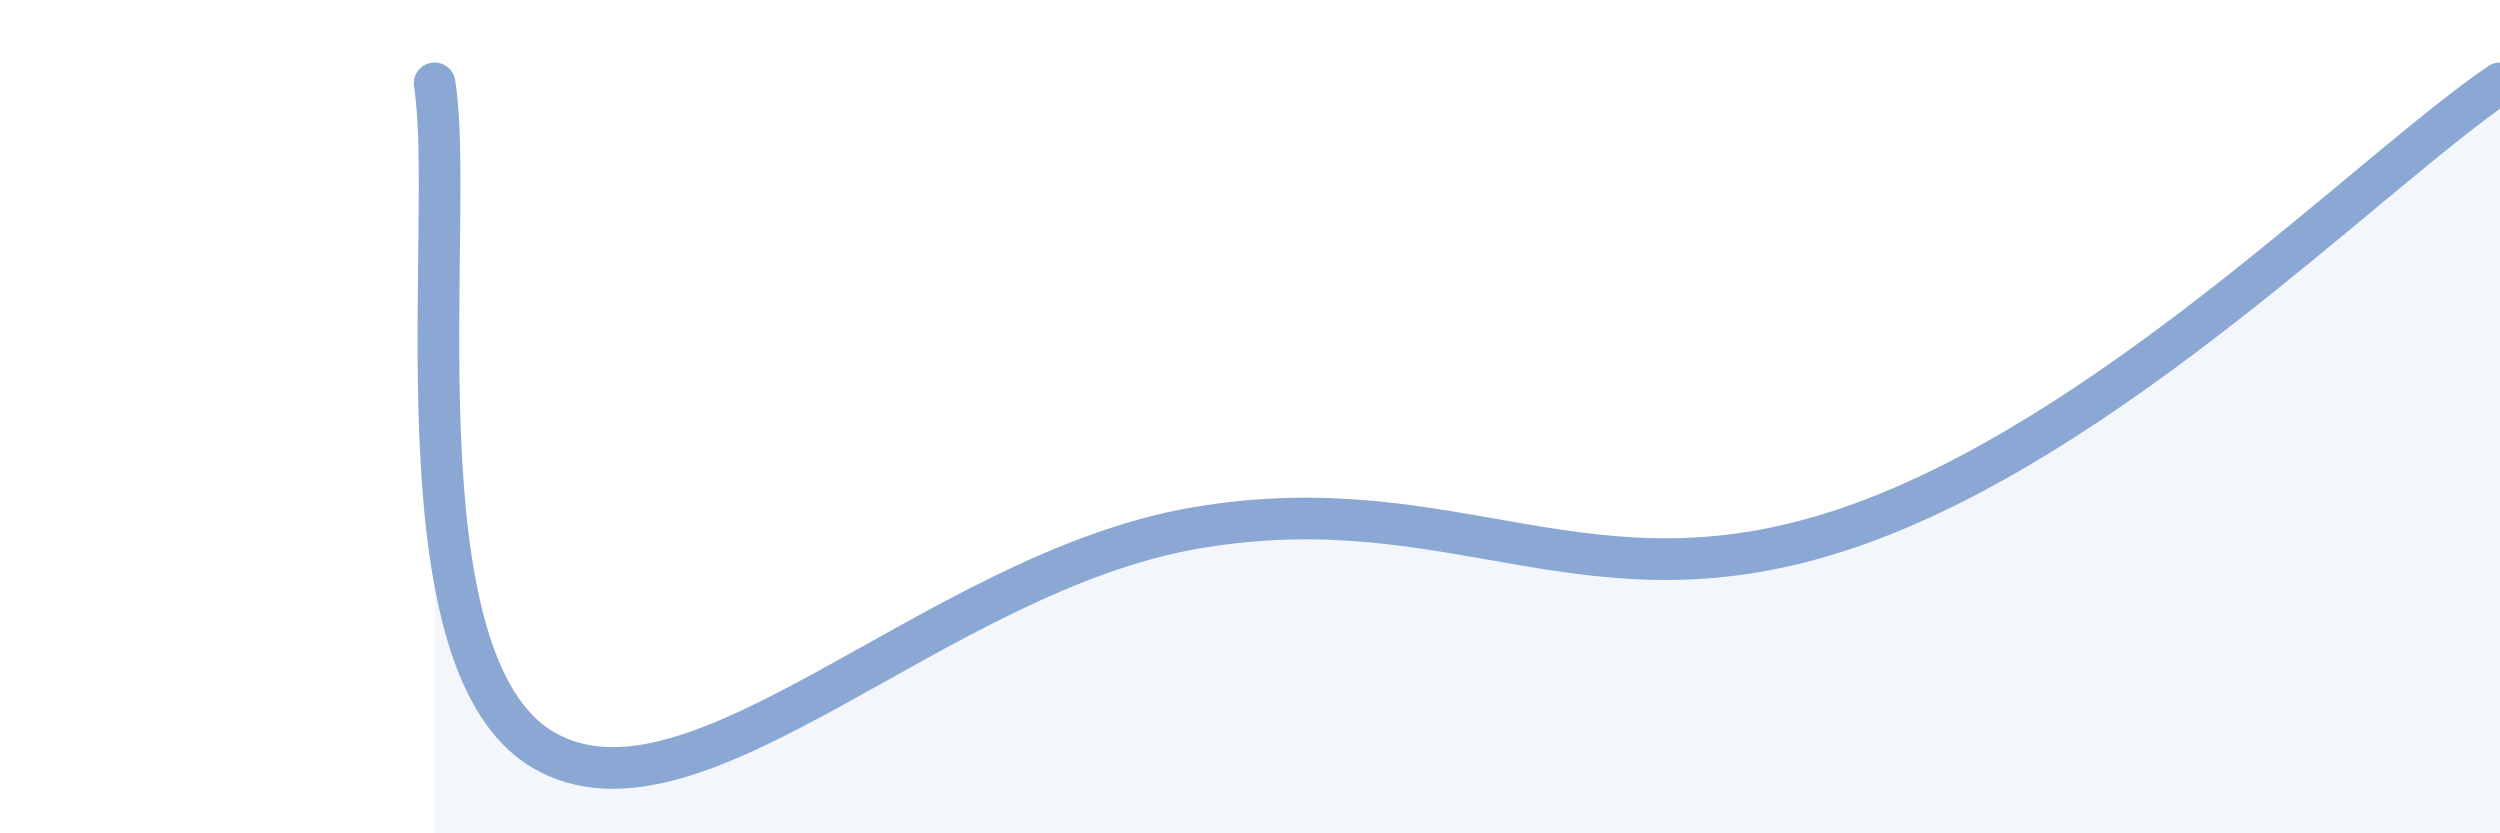
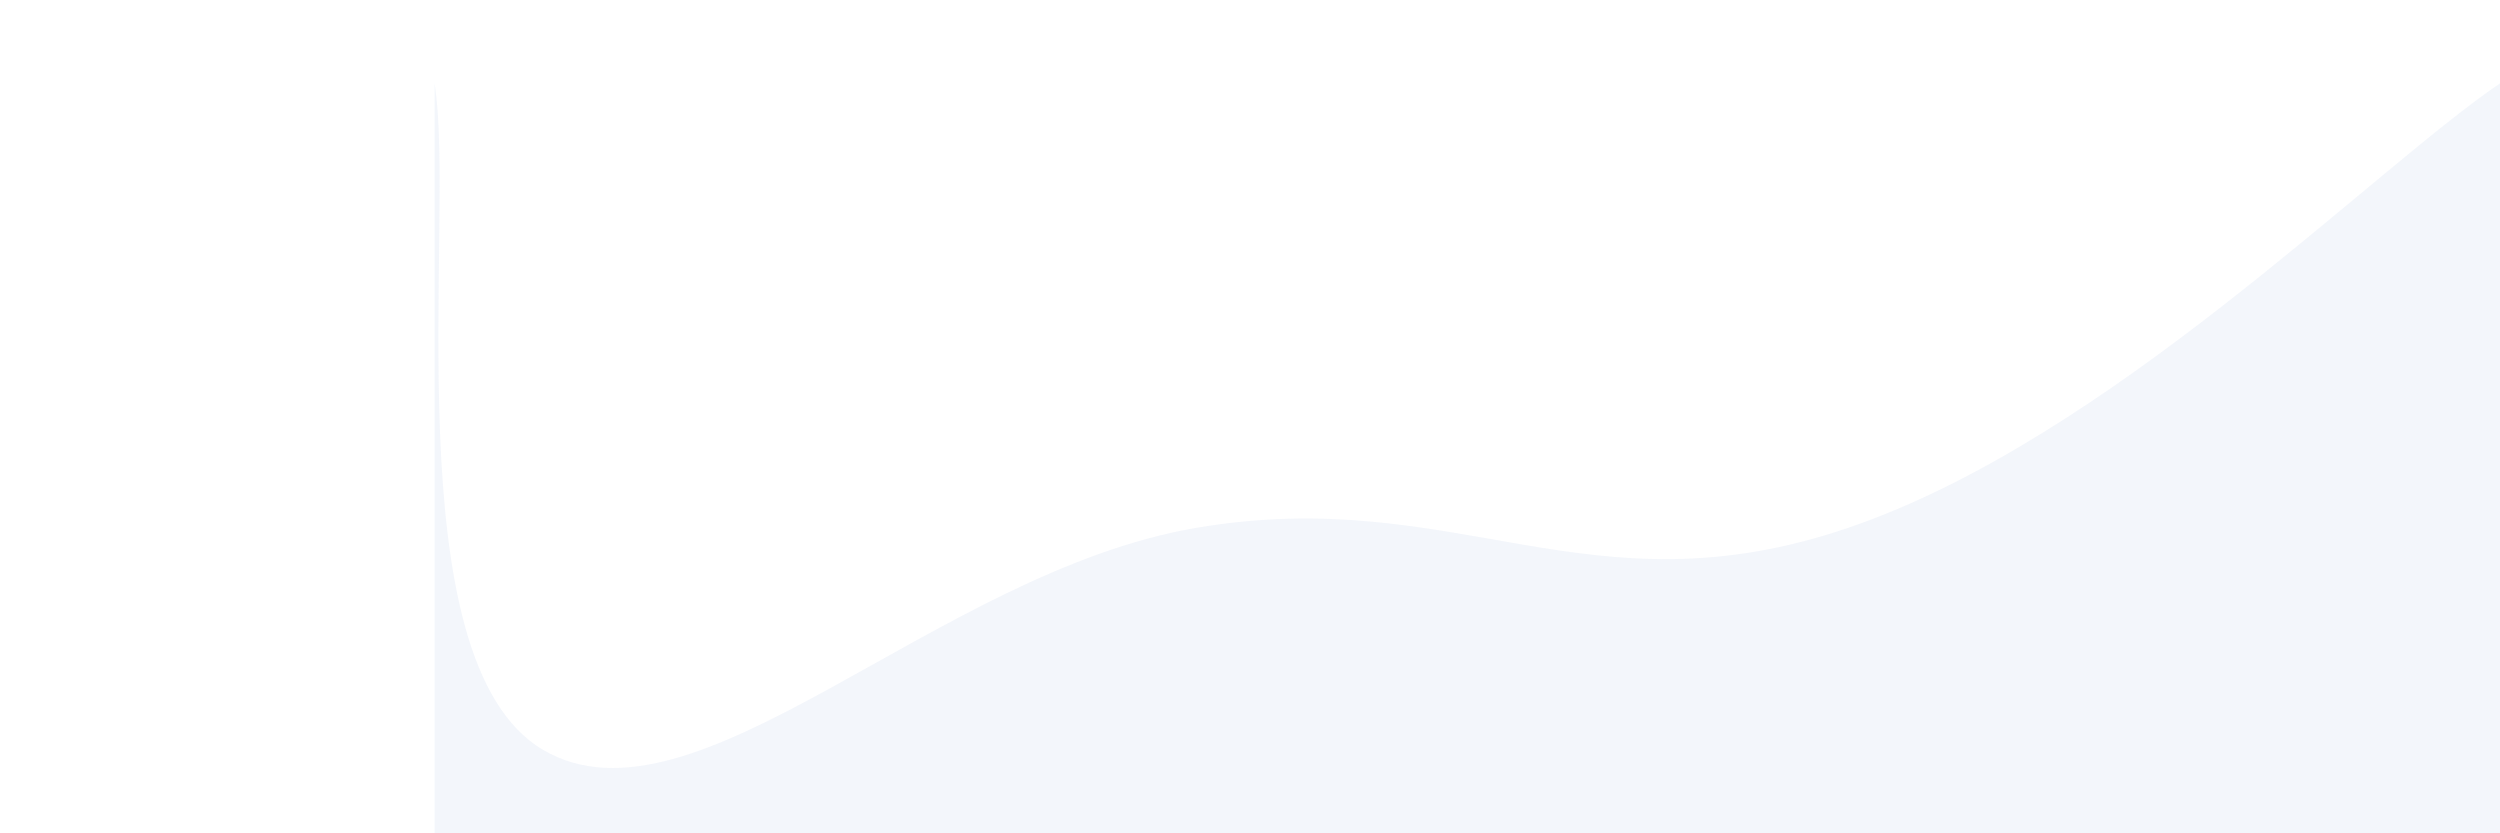
<svg xmlns="http://www.w3.org/2000/svg" width="60" height="20" viewBox="0 0 60 20">
  <path d="M 10.43,2 C 10.95,5.2 9.39,15.87 13.04,18 C 16.69,20.13 22.44,13.74 28.7,12.67 C 34.96,11.6 38.09,14.8 44.35,12.67 C 50.61,10.54 56.87,4.13 60,2L60 20L10.43 20Z" fill="#8ba7d3" opacity="0.1" stroke-linecap="round" stroke-linejoin="round" />
-   <path d="M 10.43,2 C 10.95,5.2 9.39,15.87 13.04,18 C 16.69,20.13 22.44,13.74 28.7,12.67 C 34.96,11.6 38.09,14.8 44.35,12.67 C 50.61,10.54 56.87,4.13 60,2" stroke="#8ba7d3" stroke-width="1" fill="none" stroke-linecap="round" stroke-linejoin="round" />
</svg>